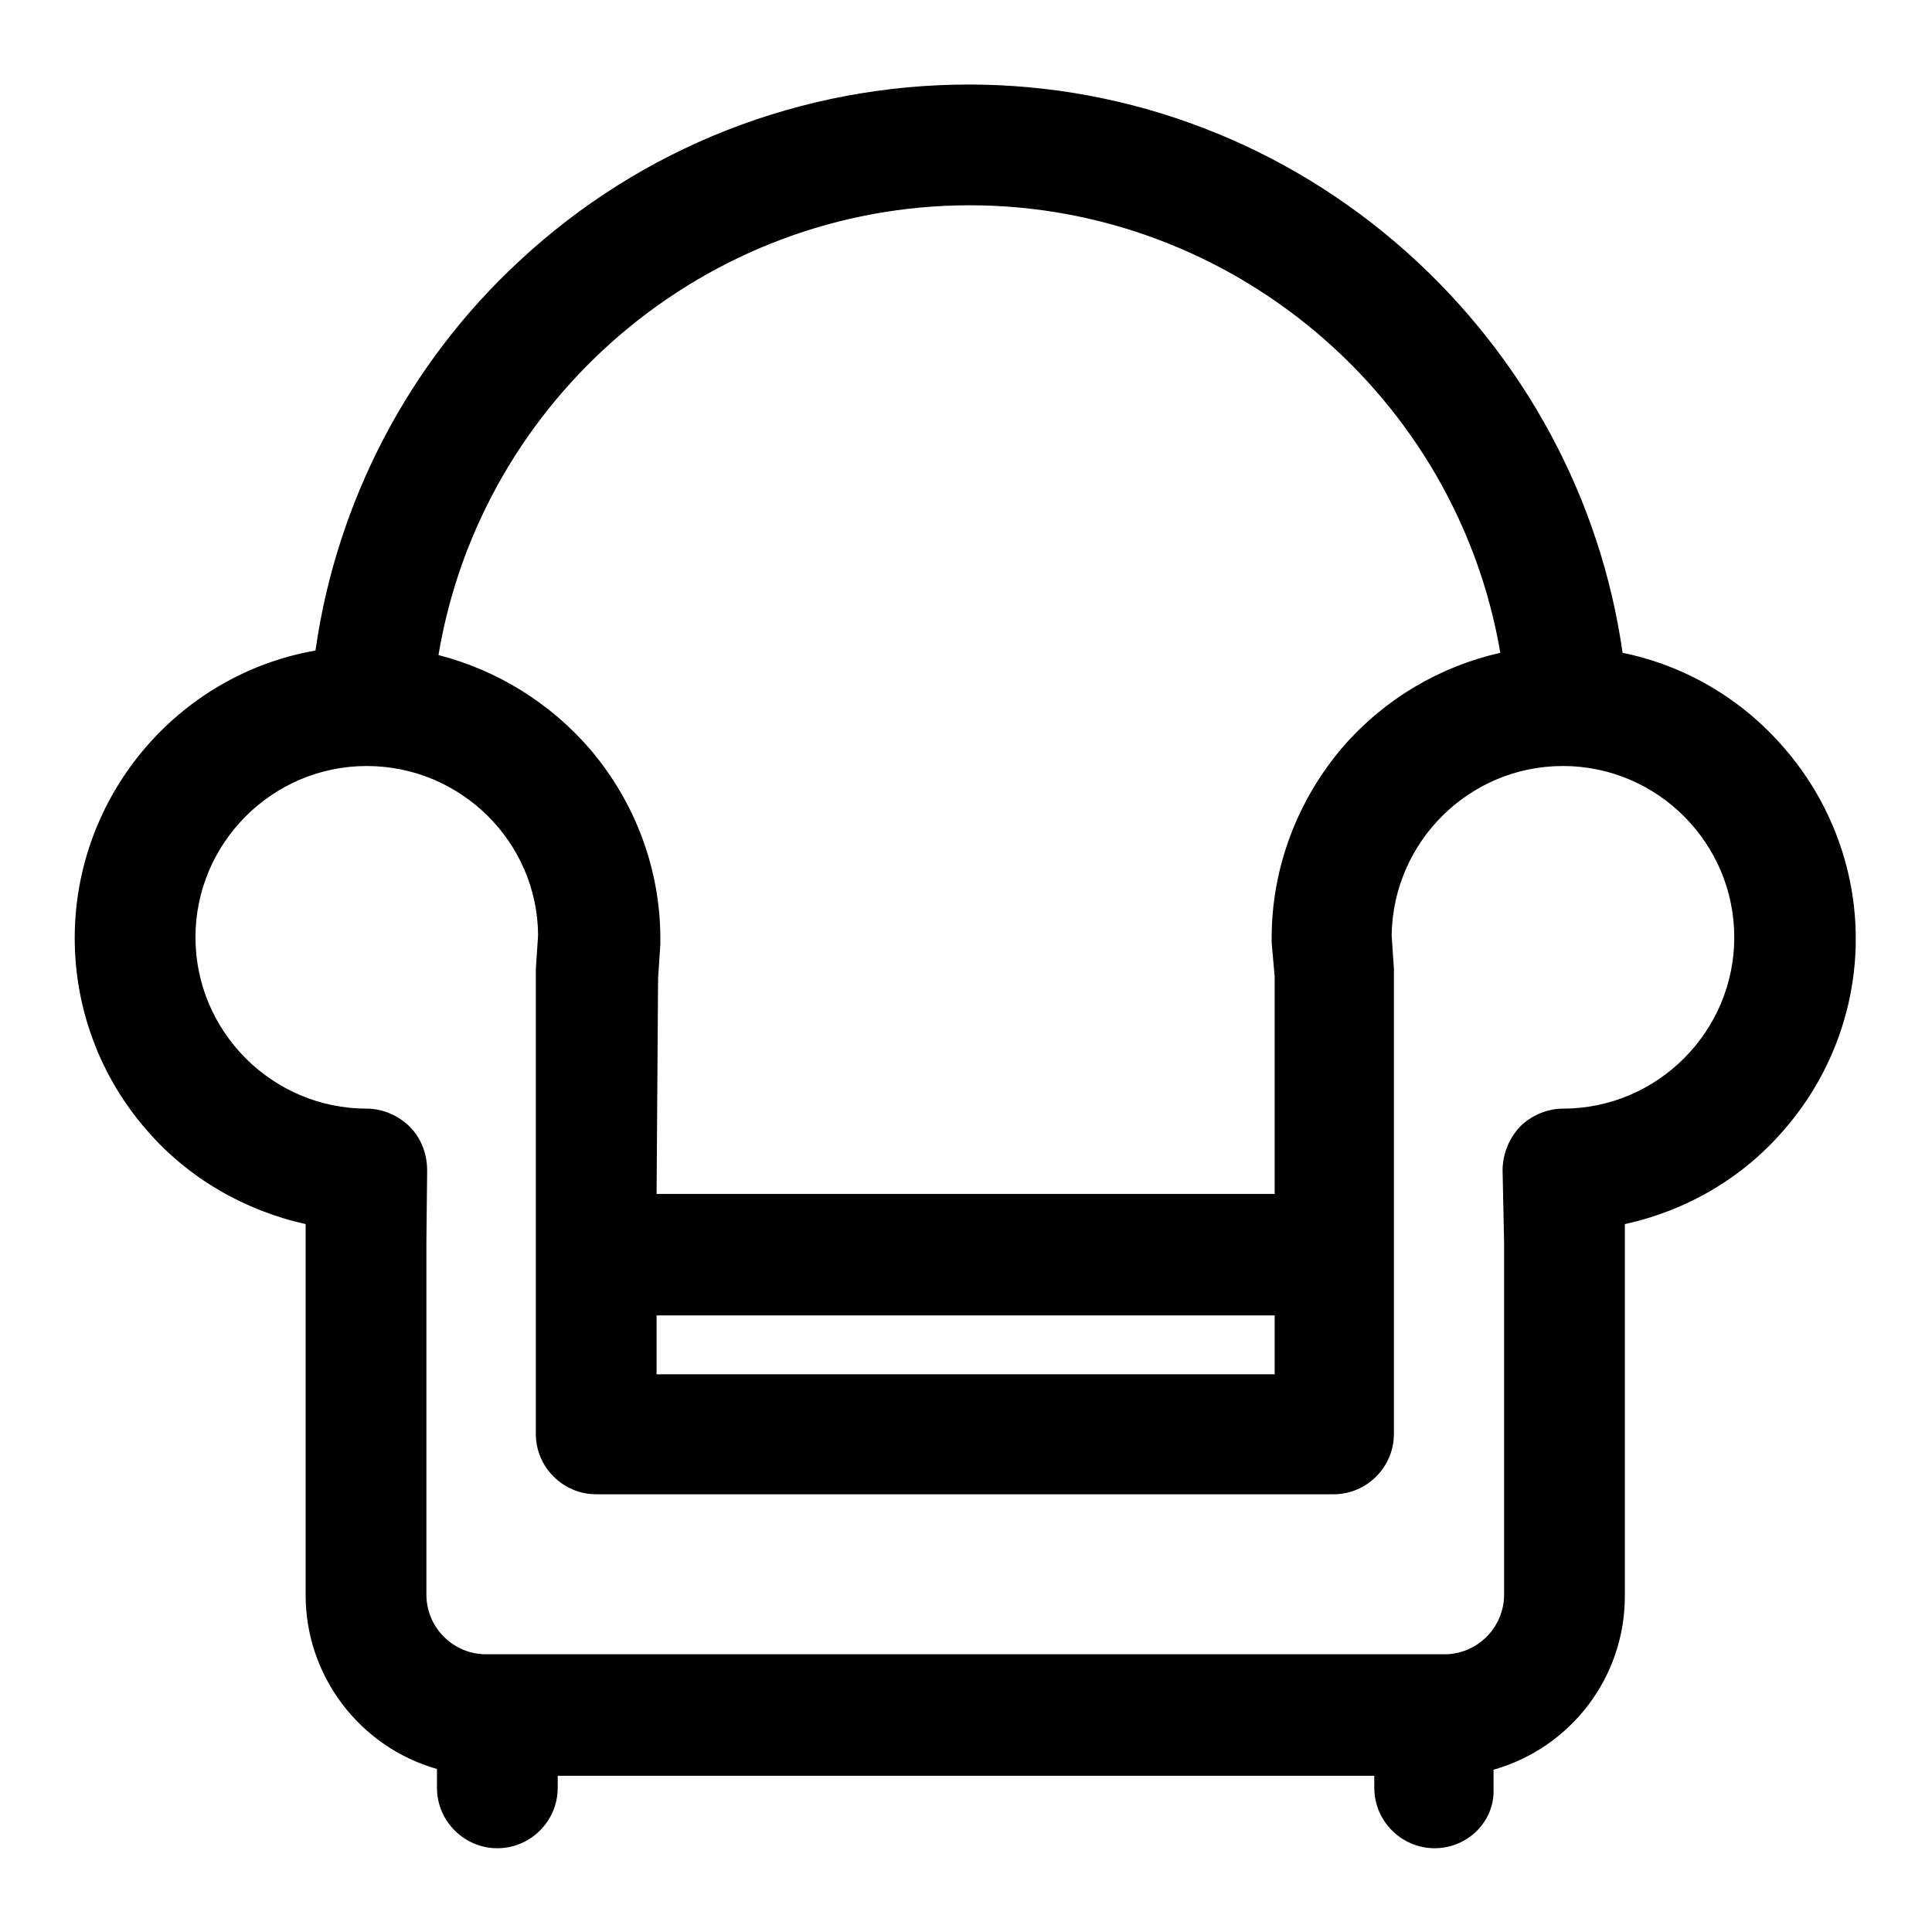
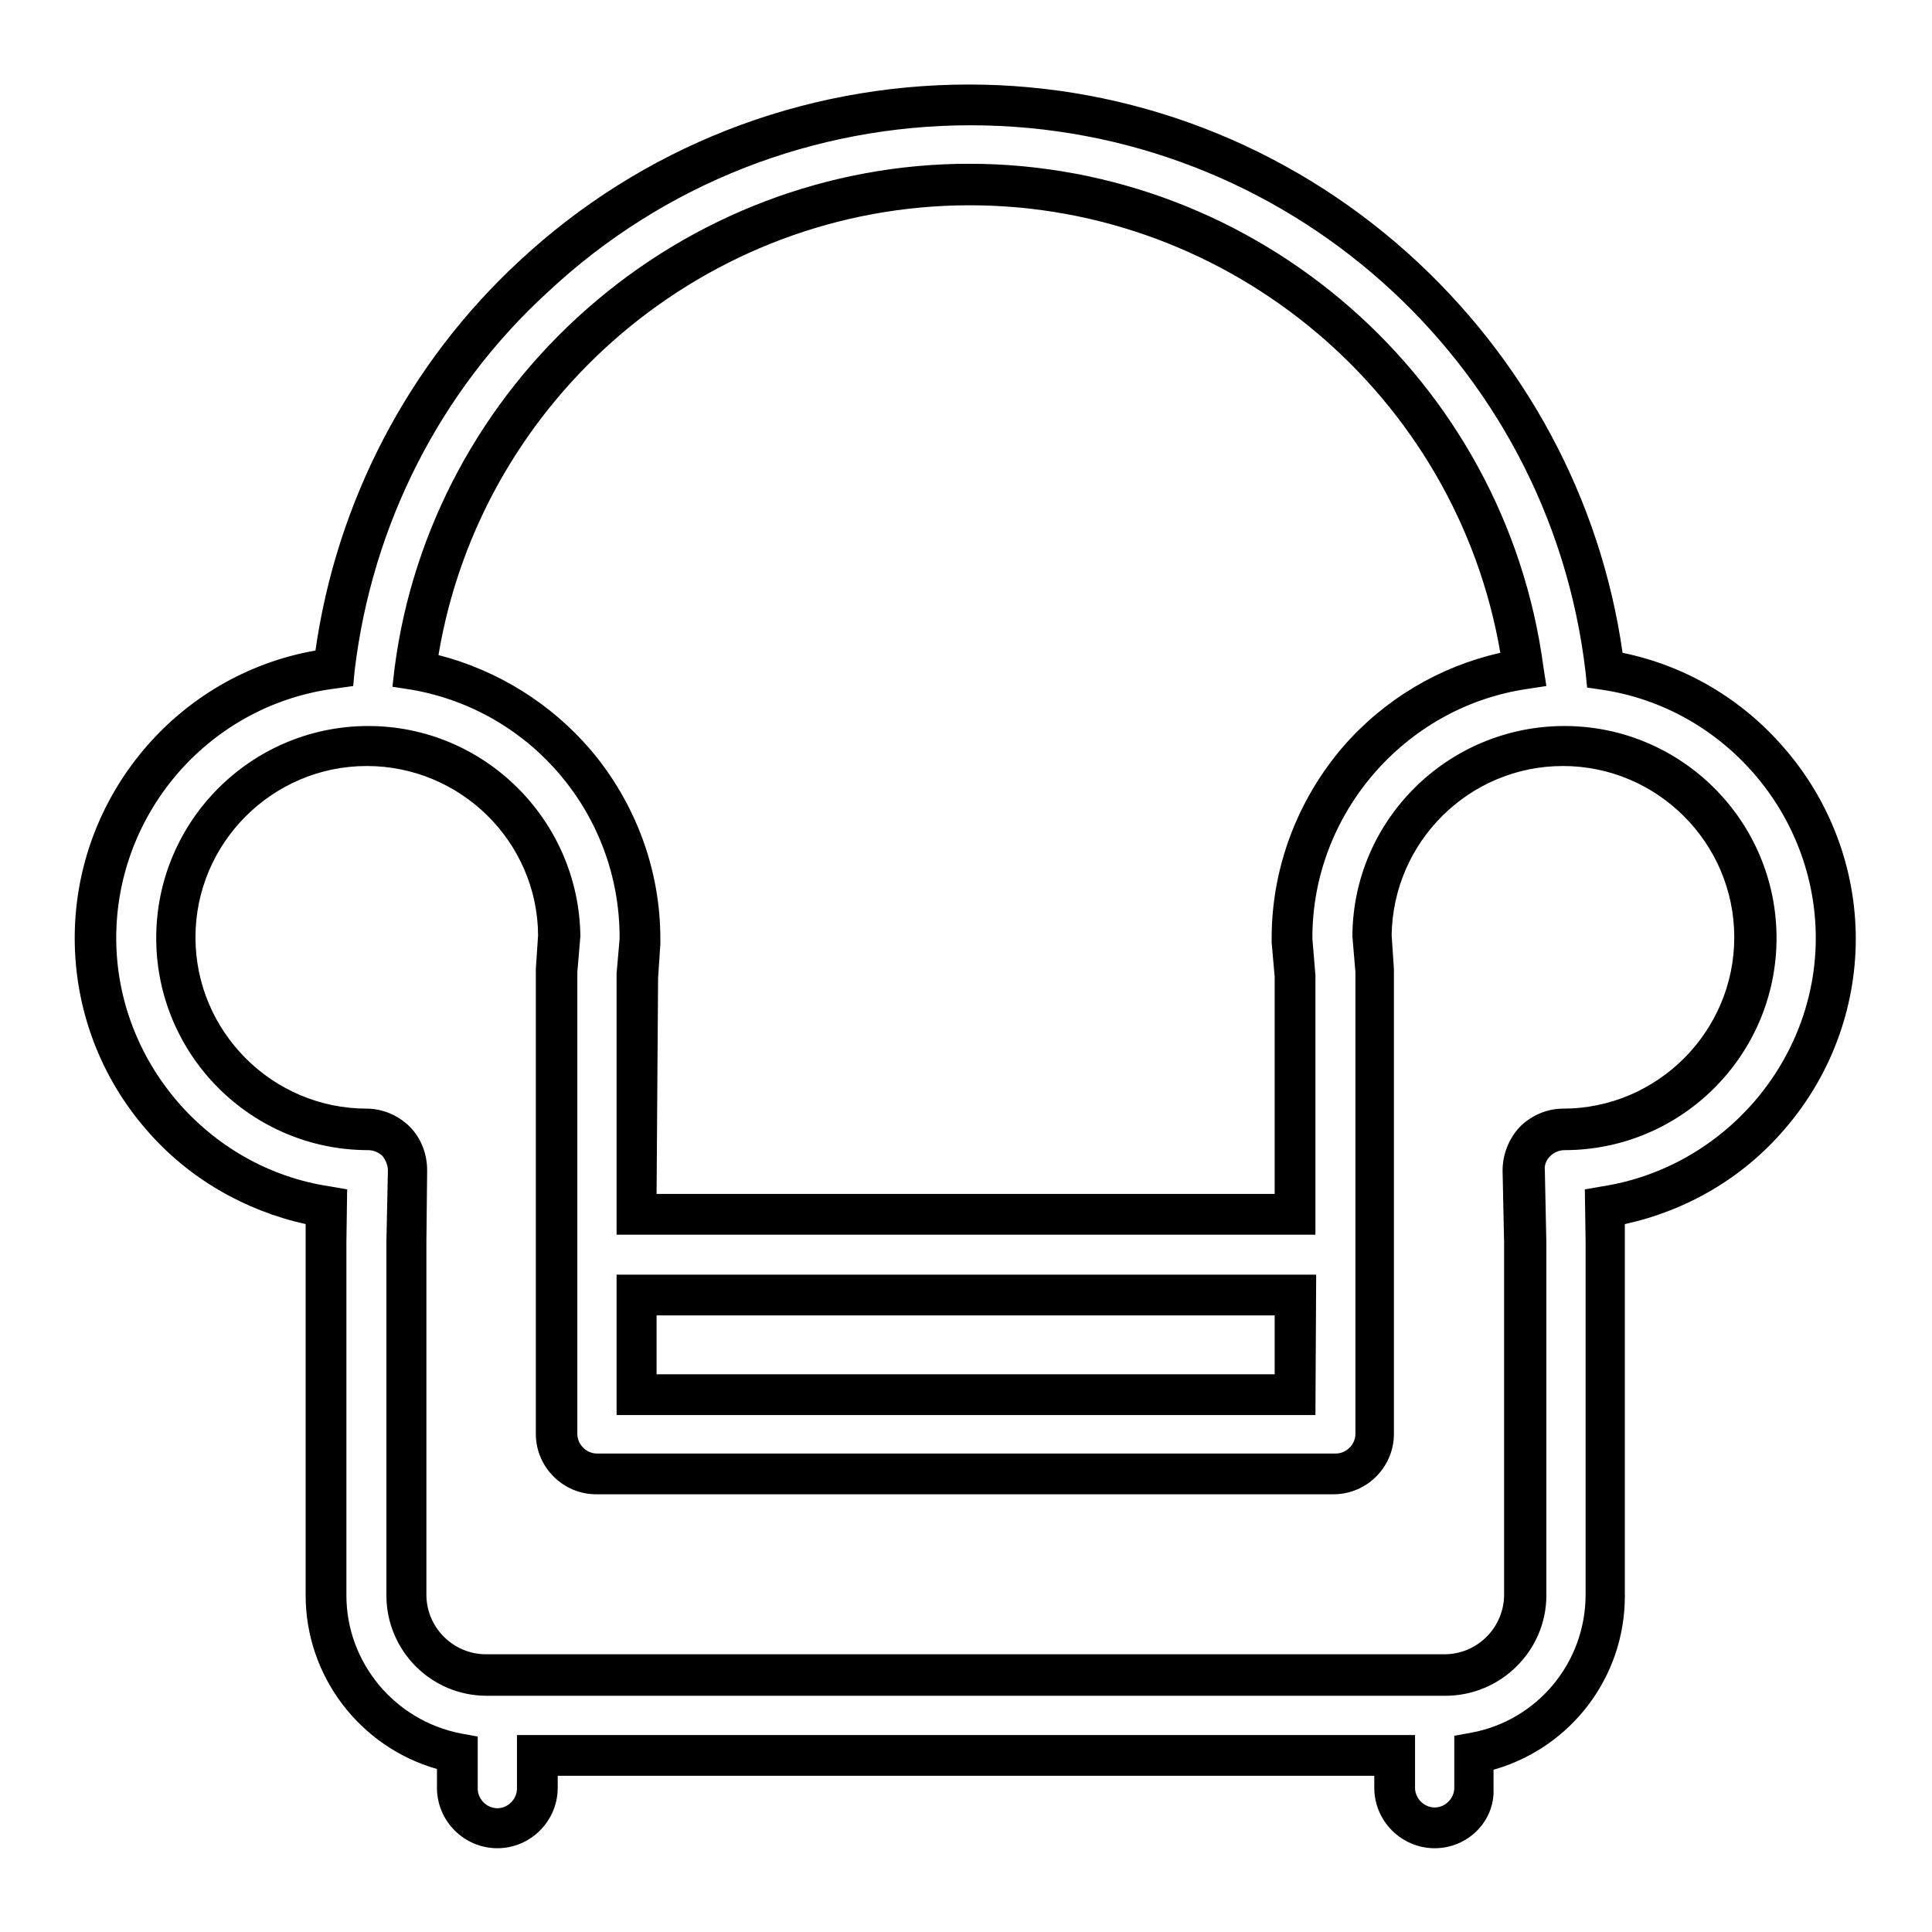
<svg xmlns="http://www.w3.org/2000/svg" version="1.1" x="0px" y="0px" viewBox="0 0 256 256" enable-background="new 0 0 256 256" xml:space="preserve">
  <g>
    <g>
-       <path fill="#000000" d="M243.3,124.2c0-18-13.3-33-30.6-35.6c-4.9-42.2-41.2-74.8-84.2-74.8c-21.5,0-42,8.1-57.7,22.7C56,50.2,46.7,68.6,44.3,88.5c-17.8,2.2-31.6,17.4-31.6,35.7c0,18,13.3,33,30.6,35.6l-0.1,4.6c0,0,0,0.1,0,0.1v46.8c0,10.4,7.5,19.1,17.4,20.9v4.7c0,2.9,2.4,5.3,5.3,5.3c2.9,0,5.3-2.4,5.3-5.3v-4.3h113.5v4.3c0,2.9,2.4,5.3,5.3,5.3c2.9,0,5.3-2.4,5.3-5.3v-4.7c9.9-1.9,17.4-10.5,17.4-20.9v-46.8c0,0,0-0.1,0-0.1l-0.1-4.6C230,157.2,243.3,142.3,243.3,124.2L243.3,124.2z M128.5,24.4c37.1,0,68.6,27.9,73.4,64.2c-17.3,2.6-30.7,17.6-30.7,35.6c0,0.1,0,0.3,0,0.4l0.4,4.6v31.7H84.4v-31.7l0.4-4.6c0-0.1,0-0.3,0-0.4c0-17.7-12.8-32.4-29.7-35.4C59.8,52.4,91.3,24.4,128.5,24.4L128.5,24.4z M84.4,171.6h87.3v13.2H84.4V171.6L84.4,171.6z M207.3,149.6c-1.4,0-2.8,0.6-3.8,1.6s-1.5,2.4-1.5,3.8l0.2,9.5v46.7c0,5.9-4.8,10.6-10.6,10.6h-127c-5.9,0-10.6-4.8-10.6-10.6v-46.7L54,155c0-1.4-0.5-2.8-1.5-3.8c-1-1-2.4-1.6-3.8-1.6c-14,0-25.4-11.4-25.4-25.4c0-14,11.4-25.4,25.4-25.4c13.9,0,25.3,11.3,25.4,25.2l-0.4,4.6c0,0.1,0,0.3,0,0.4v61c0,2.9,2.4,5.3,5.3,5.3H177c2.9,0,5.3-2.4,5.3-5.3v-61c0-0.1,0-0.3,0-0.4l-0.4-4.6c0.1-13.9,11.4-25.2,25.4-25.2c14,0,25.4,11.4,25.4,25.4C232.7,138.2,221.3,149.6,207.3,149.6L207.3,149.6z" />
      <path fill="#000000" d="M190.1,244.9c-4.4,0-8-3.6-8-8v-1.6H73.9v1.6c0,4.4-3.6,8-8,8c-4.4,0-8-3.6-8-8v-2.5c-10.2-2.9-17.4-12.3-17.4-23v-46.8c0-0.1,0-0.1,0-0.2l0-2.2c-8.1-1.8-15.6-6.1-21.1-12.5c-6.1-7-9.5-16-9.5-25.4c0-18.8,13.6-34.9,31.9-38.1c2.8-19.7,12.3-38,27-51.6c16.2-15.1,37.4-23.4,59.6-23.4c21.4,0,42,7.9,58.1,22.3c15.5,13.9,25.6,32.6,28.5,53c8.3,1.7,15.8,6.1,21.4,12.6c6.1,7,9.5,16,9.5,25.3s-3.4,18.3-9.5,25.3c-5.5,6.4-12.9,10.7-21.1,12.5l0,2.3c0,0,0,0.1,0,0.2v46.8c0,10.8-7.2,20.1-17.4,23v2.5C198.1,241.3,194.5,244.9,190.1,244.9z M68.5,229.9h119v7c0,1.4,1.2,2.6,2.6,2.6c1.4,0,2.6-1.2,2.6-2.6V230l2.2-0.4c8.8-1.6,15.2-9.3,15.2-18.3v-46.8l-0.1-6.9l2.3-0.4c16.1-2.5,28.3-16.6,28.3-32.9c0-16.4-12.2-30.5-28.3-32.9l-2-0.3l-0.2-2c-4.8-41.3-39.9-72.5-81.5-72.5c-20.8,0-40.7,7.8-55.9,22C58.3,51.7,49.3,69.6,47,88.8l-0.2,2.1l-2.1,0.3c-16.7,2-29.3,16.3-29.3,33.1c0,16.3,12.2,30.5,28.3,32.9l2.3,0.4l-0.1,7v46.8c0,8.9,6.4,16.6,15.2,18.3l2.2,0.4v6.9c0,1.4,1.2,2.6,2.6,2.6s2.6-1.2,2.6-2.6L68.5,229.9L68.5,229.9z M191.5,224.7h-127c-7.4,0-13.3-6-13.3-13.3v-46.8l0.2-9.5c0-0.7-0.3-1.4-0.7-1.9c-0.5-0.5-1.2-0.8-1.9-0.8c-15.5,0-28.1-12.6-28.1-28.1c0-15.5,12.6-28.1,28.1-28.1c15.4,0,27.9,12.5,28.1,27.8v0.1l-0.4,4.7c0,0.1,0,0.1,0,0.2v61c0,1.4,1.2,2.6,2.6,2.6H177c1.4,0,2.6-1.2,2.6-2.6v-61c0-0.1,0-0.1,0-0.2l-0.4-4.7v-0.1c0.1-15.4,12.7-27.8,28.1-27.8c15.5,0,28.1,12.6,28.1,28.1c0,15.5-12.6,28.1-28.1,28.1c-0.7,0-1.4,0.3-1.9,0.8c-0.5,0.5-0.8,1.2-0.7,1.9l0.2,9.6v46.7C204.9,218.7,198.9,224.7,191.5,224.7z M56.5,164.6v46.7c0,4.4,3.6,7.9,7.9,7.9h127c4.4,0,7.9-3.6,7.9-7.9v-46.7l-0.2-9.5c0-2.1,0.8-4.2,2.3-5.8c1.5-1.5,3.6-2.4,5.7-2.4c12.5,0,22.7-10.2,22.7-22.7c0-12.5-10.2-22.7-22.7-22.7c-12.4,0-22.5,10-22.7,22.4l0.3,4.5c0,0.2,0,0.4,0,0.6v61c0,4.4-3.6,8-8,8H79c-4.4,0-8-3.6-8-8v-61c0-0.2,0-0.4,0-0.6l0.3-4.5c-0.1-12.4-10.3-22.4-22.7-22.4c-12.5,0-22.7,10.2-22.7,22.7c0,12.5,10.2,22.7,22.7,22.7c2.1,0,4.2,0.9,5.7,2.4s2.3,3.6,2.3,5.8L56.5,164.6z M174.3,187.5H81.7v-18.6h92.7L174.3,187.5L174.3,187.5z M87,182.1h81.9v-7.8H87V182.1z M174.4,163.6H81.7v-34.6l0.4-4.6c0-0.1,0-0.1,0-0.2c0-16.2-11.6-30-27.5-32.8L52,91l0.3-2.6c2.4-18.3,11.5-35.2,25.5-47.5c14.1-12.4,32.1-19.2,50.6-19.2c38.3,0,71,28.6,76.1,66.6l0.4,2.6l-2.6,0.4c-16.2,2.4-28.4,16.6-28.4,32.9c0,0.1,0,0.1,0,0.2l0.4,4.8V163.6z M87,158.2h81.9v-28.8l-0.4-4.5c0-0.2,0-0.4,0-0.6c0-9.3,3.4-18.3,9.5-25.4c5.5-6.3,12.8-10.6,20.8-12.4c-5.8-34-35.6-59.3-70.3-59.3c-34.9,0-64.7,25.5-70.4,59.6c7.8,2,14.9,6.4,20.2,12.6c5.9,7,9.2,15.8,9.2,25c0,0.2,0,0.4,0,0.7l-0.3,4.5L87,158.2L87,158.2z" />
    </g>
  </g>
</svg>